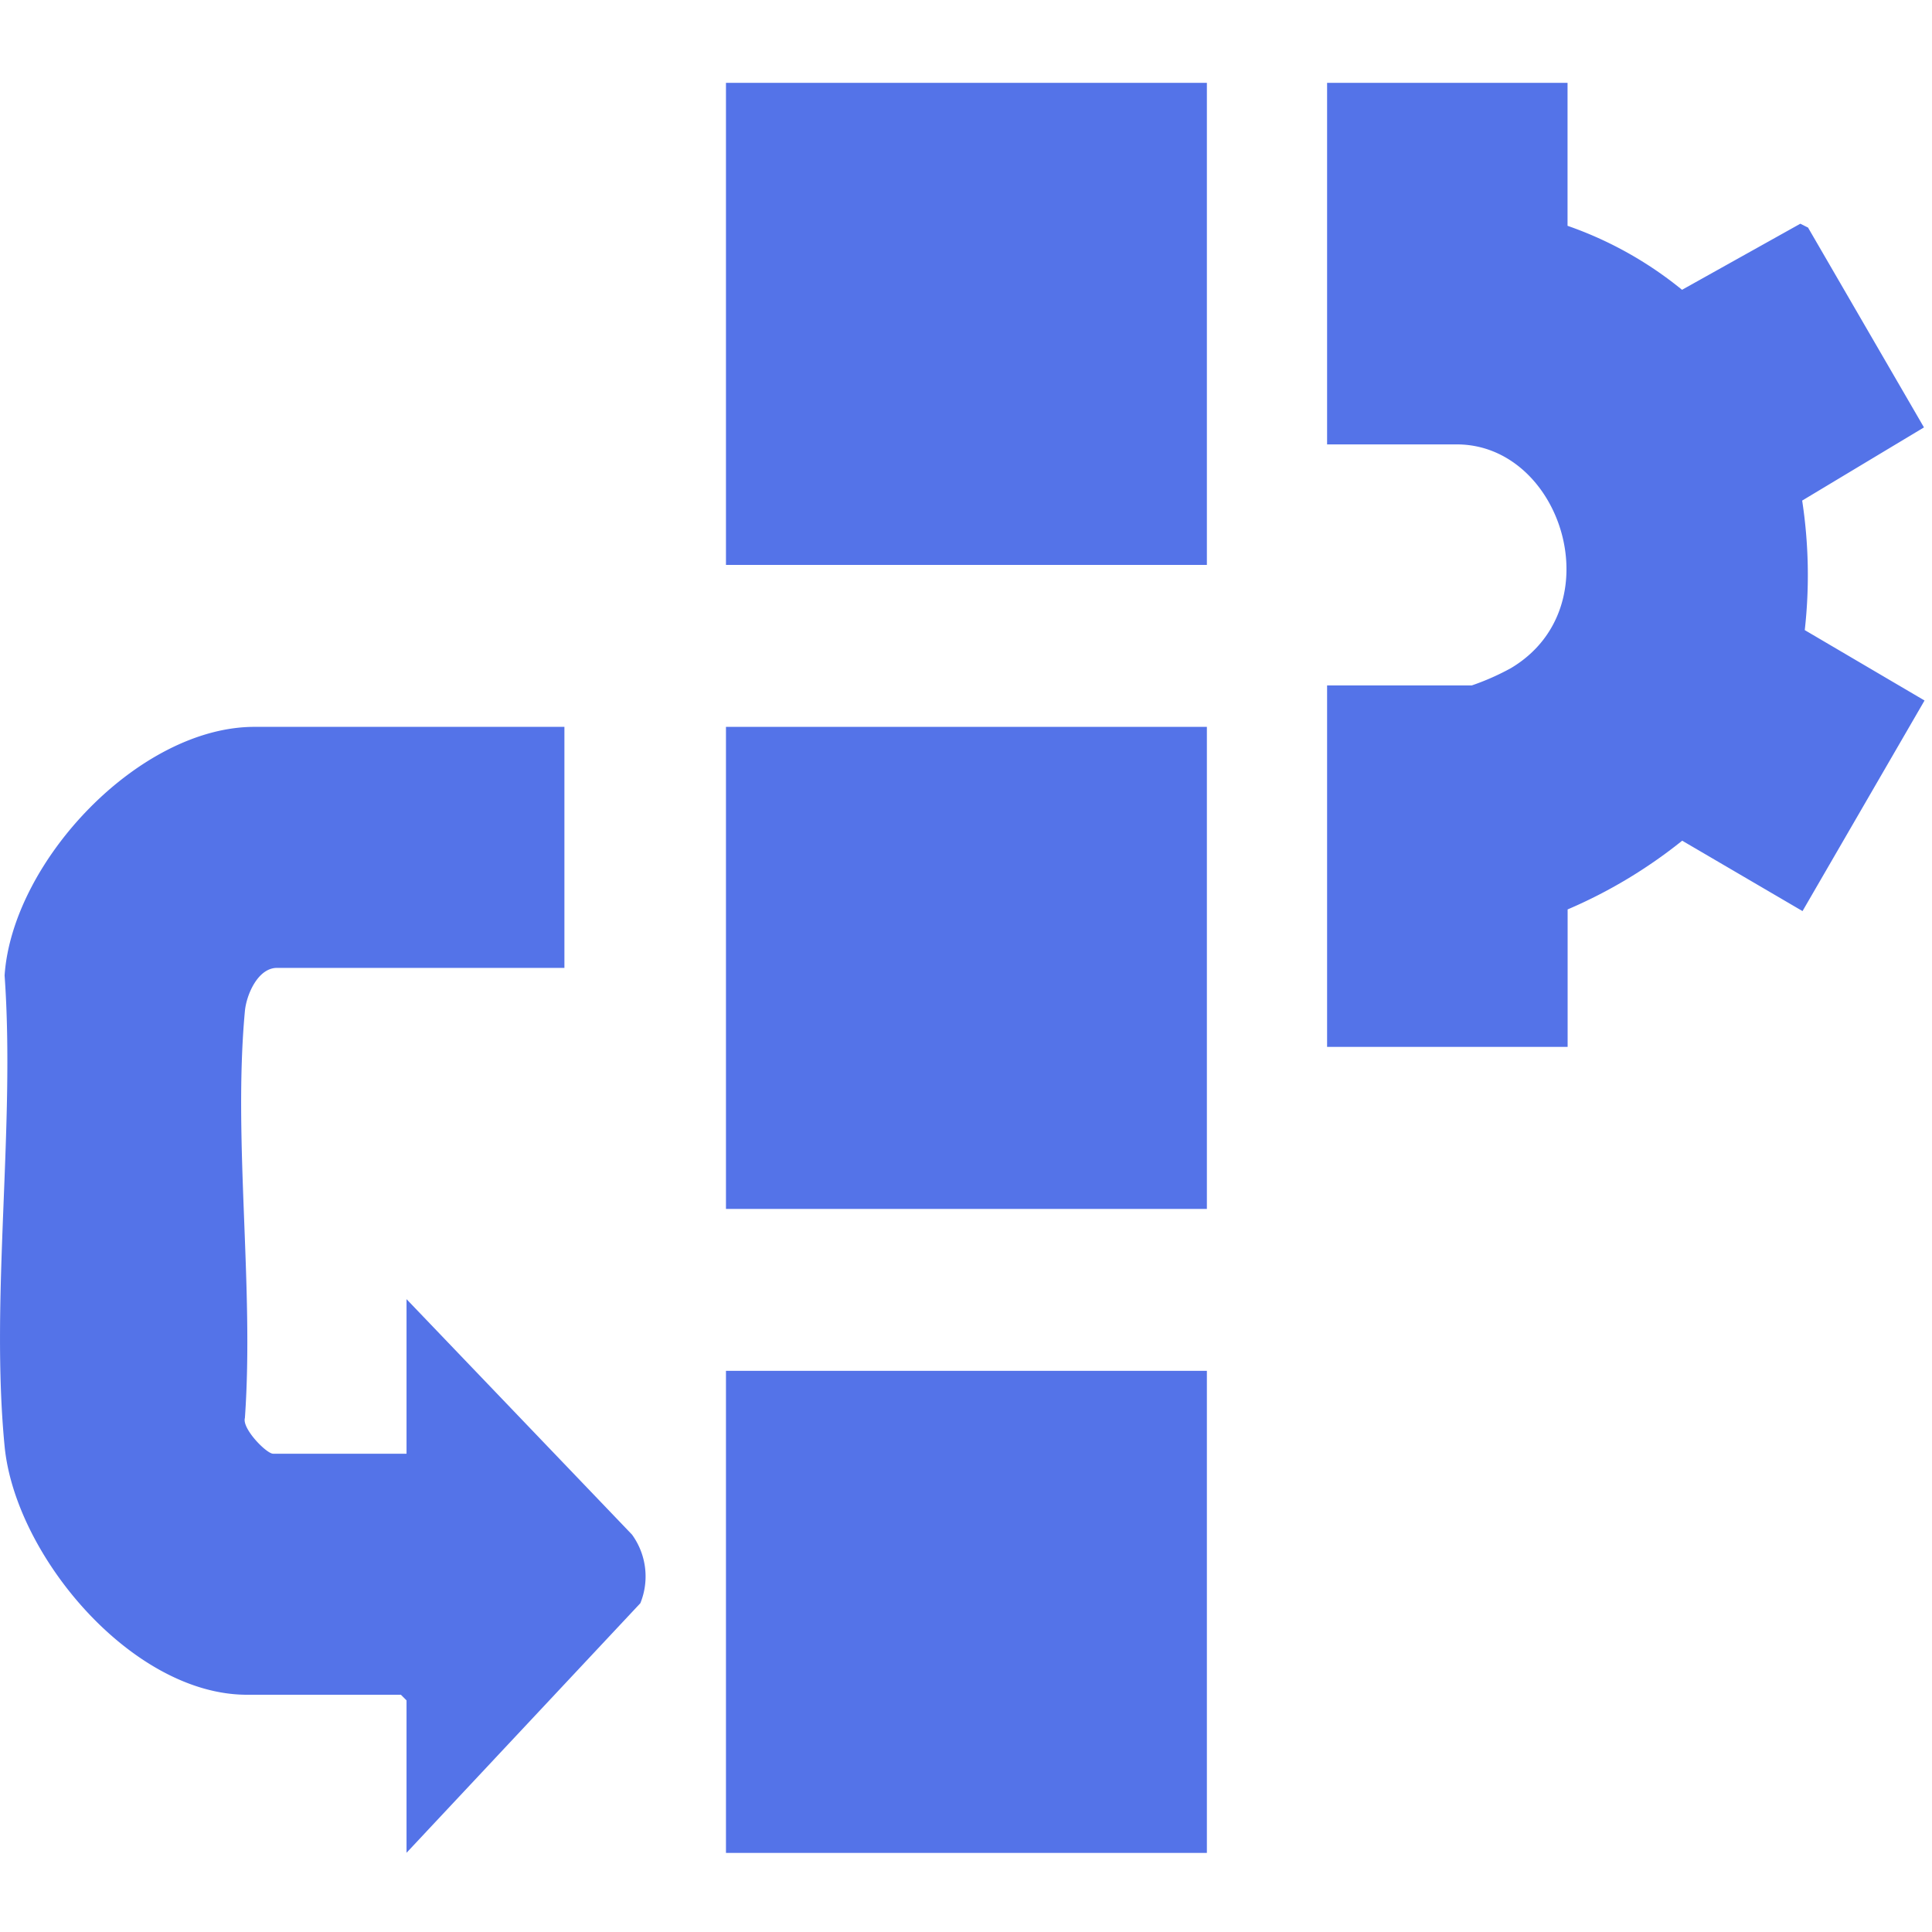
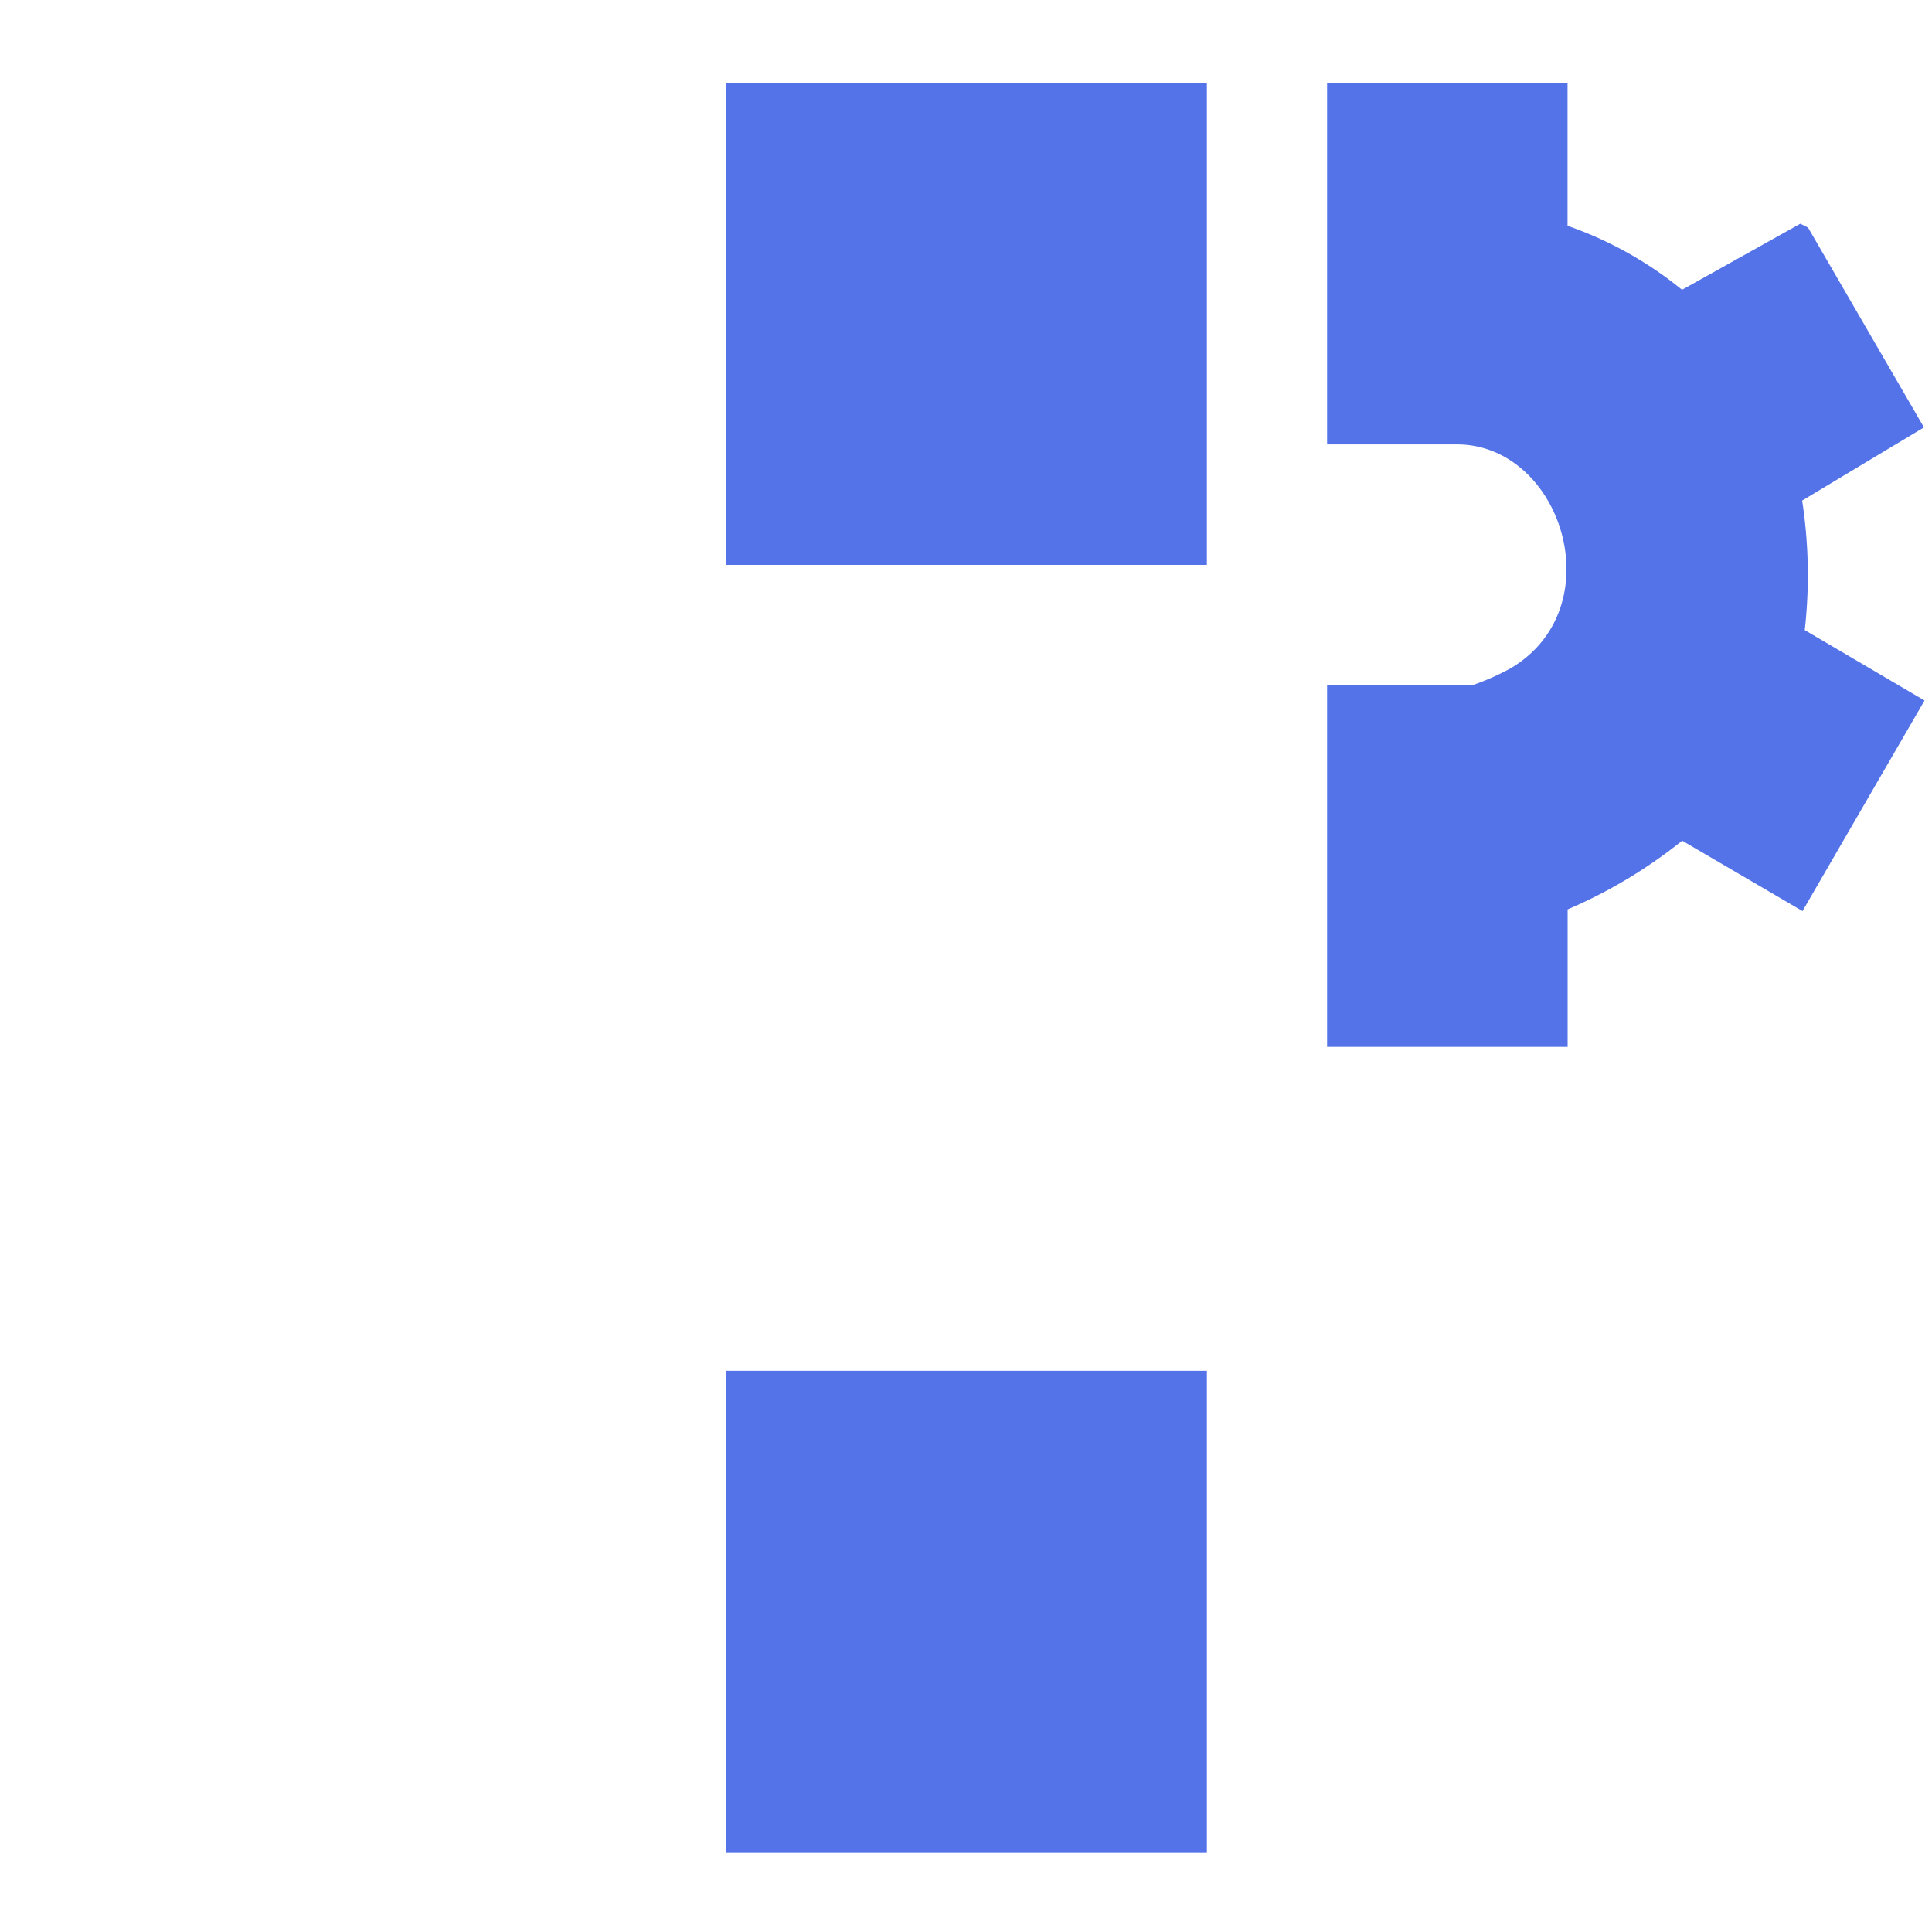
<svg xmlns="http://www.w3.org/2000/svg" id="thumb-4" width="50" height="50" viewBox="0 0 50 50">
  <defs>
    <clipPath id="clip-path">
      <rect id="Rectangle_197" data-name="Rectangle 197" width="50" height="50" fill="none" />
    </clipPath>
  </defs>
  <g id="Group_118" data-name="Group 118" clip-path="url(#clip-path)">
-     <path id="Path_61" data-name="Path 61" d="M.119,25.244c.2-2.944,3.478-6.433,6.466-6.433h8.022v6.238H7.169c-.494,0-.791.692-.831,1.117-.309,3.336.241,7.146,0,10.532-.079.273.557.924.731.924h3.452v-4l5.834,6.092a1.841,1.841,0,0,1,.217,1.777l-6.051,6.459V44.006l-.146-.146H6.391c-2.97,0-6-3.6-6.272-6.433-.373-3.843.279-8.278,0-12.183" fill="#5473e8" />
    <path id="Path_62" data-name="Path 62" d="M40.568,2.144v3.7A9.747,9.747,0,0,1,43.531,7.5L46.592,5.79l.2.1,3,5.171-3.152,1.894a12.749,12.749,0,0,1,.067,3.352l3.1,1.822-3.158,5.45-3.114-1.822a12.737,12.737,0,0,1-2.965,1.779v3.557H34.345V17.739h3.744a6.383,6.383,0,0,0,1.012-.447c2.652-1.577,1.318-5.791-1.4-5.791H34.345V2.144Z" fill="#5473e8" />
    <rect id="Rectangle_194" data-name="Rectangle 194" width="12.446" height="12.476" transform="translate(18.788 2.144)" fill="#5473e8" />
-     <rect id="Rectangle_195" data-name="Rectangle 195" width="12.446" height="12.476" transform="translate(18.788 18.811)" fill="#5473e8" />
    <rect id="Rectangle_196" data-name="Rectangle 196" width="12.446" height="12.476" transform="translate(18.788 35.477)" fill="#5473e8" />
  </g>
</svg>